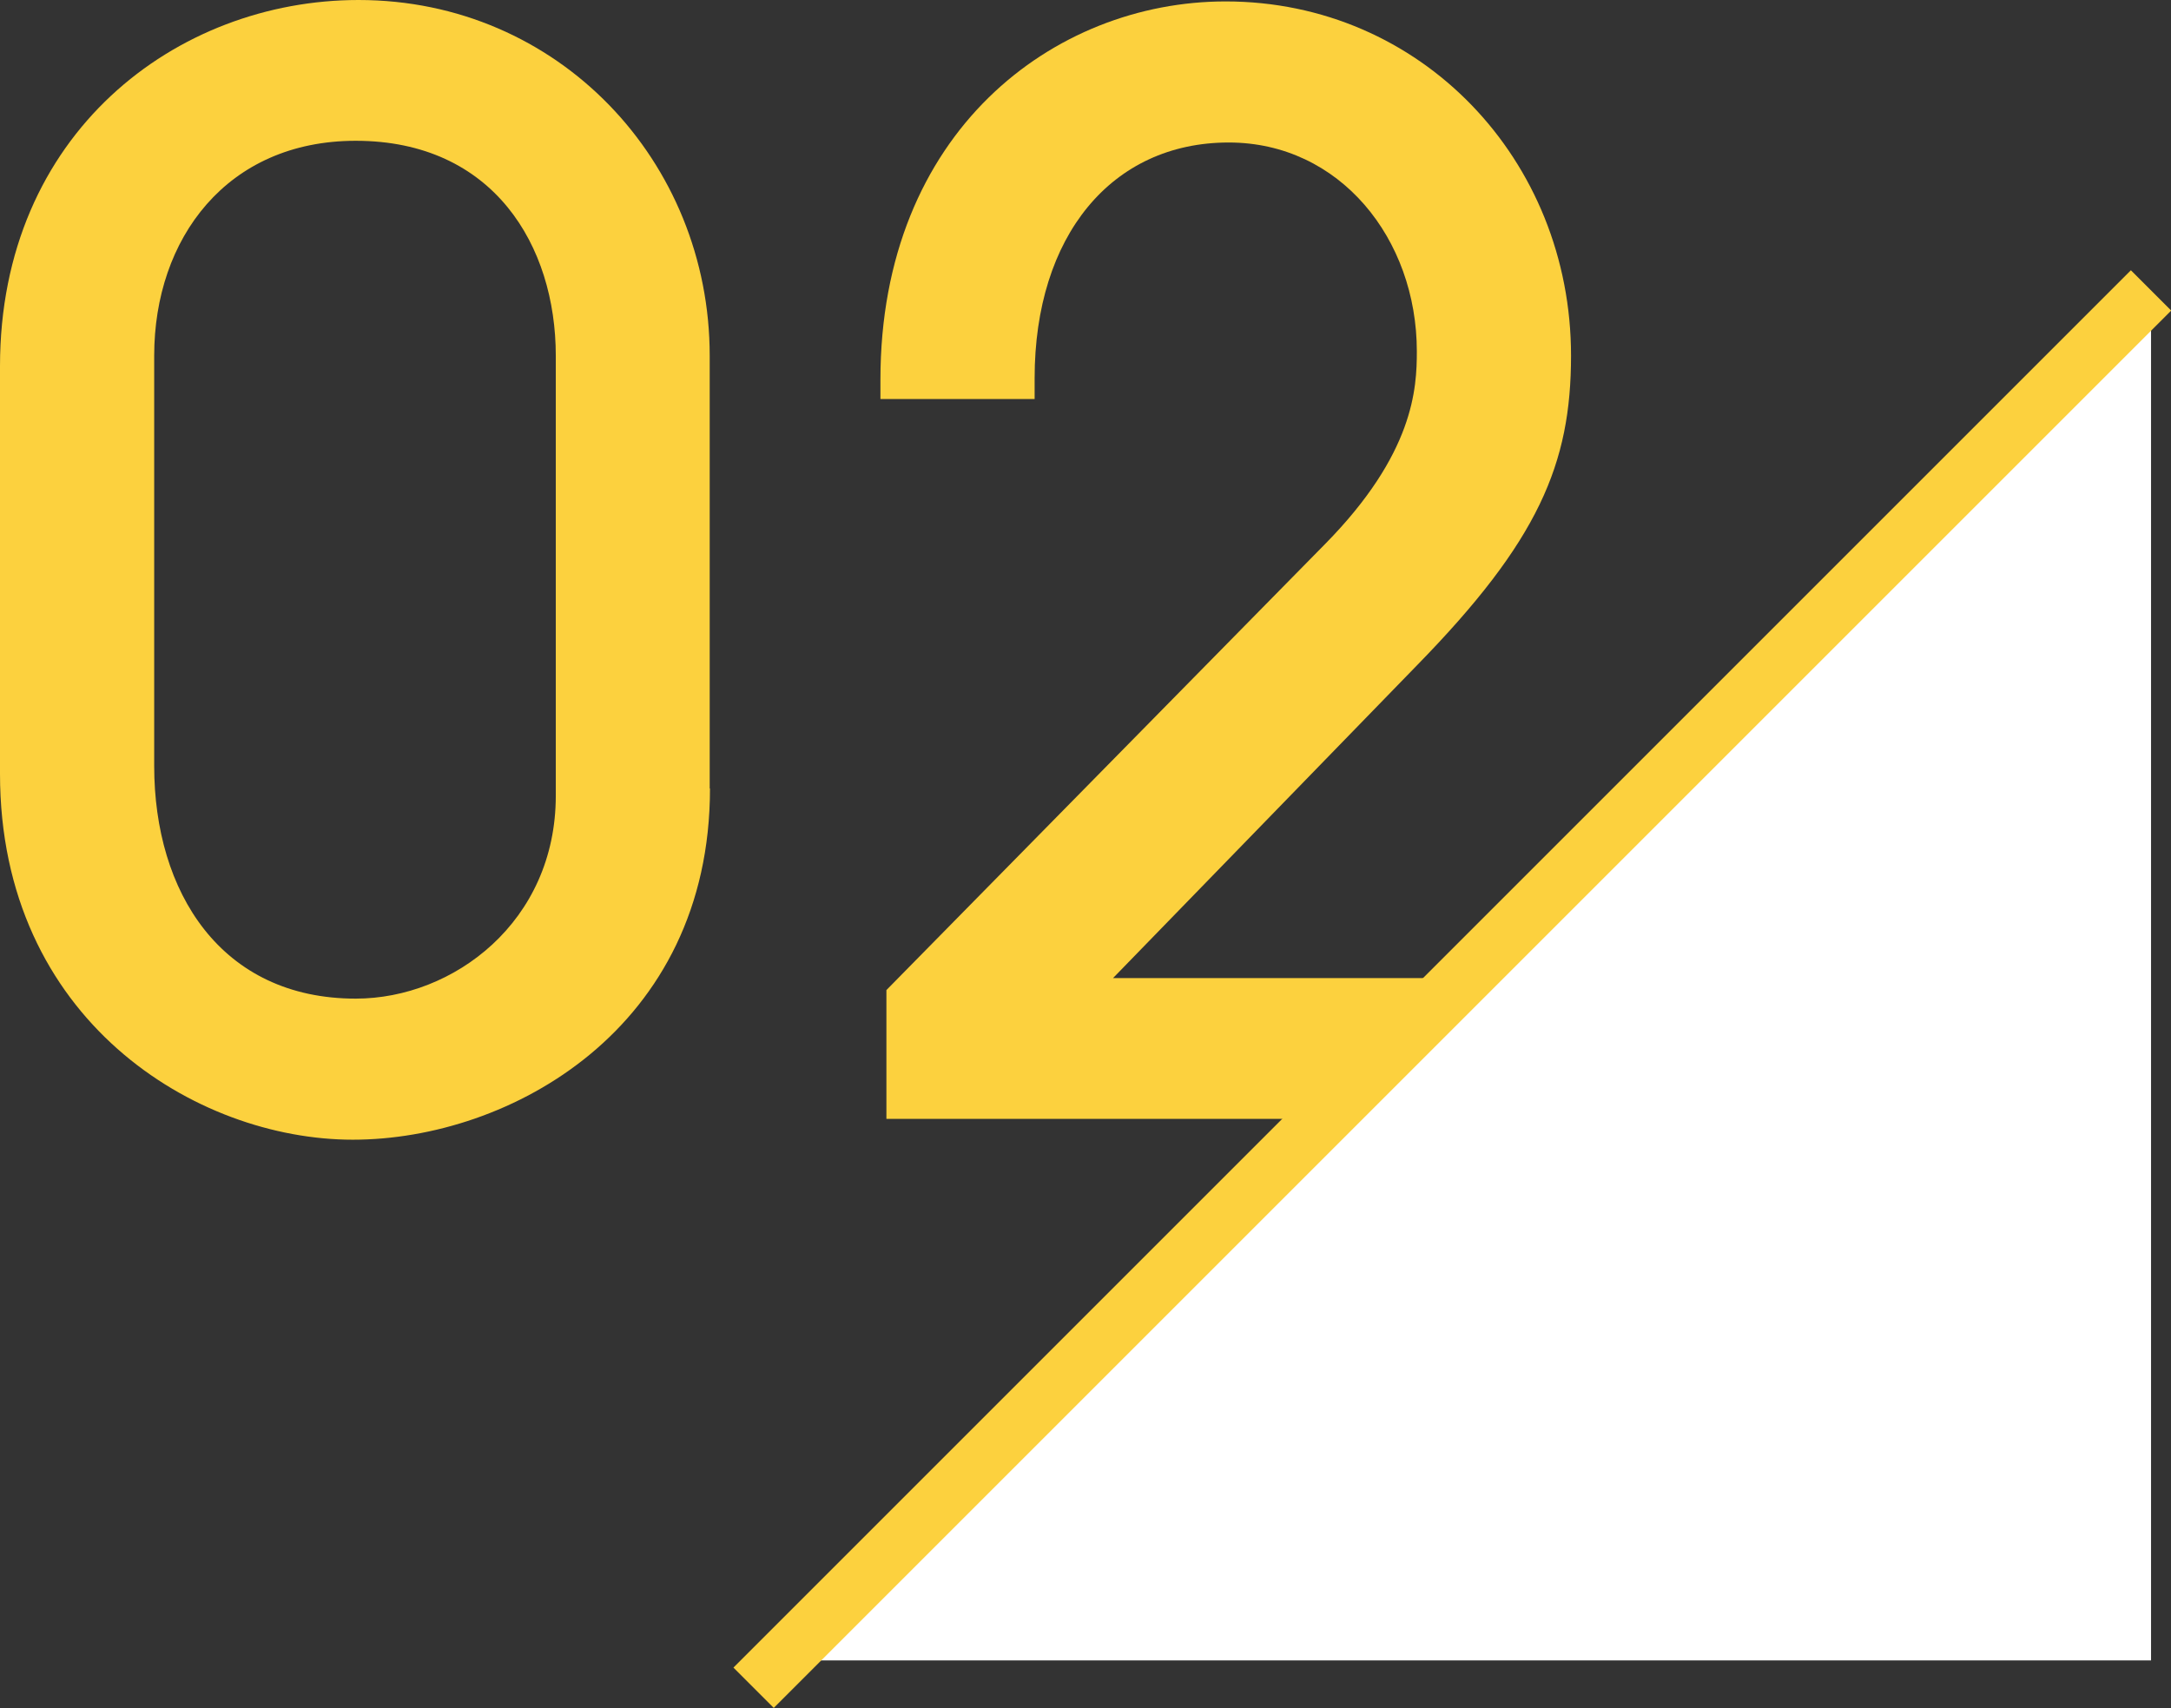
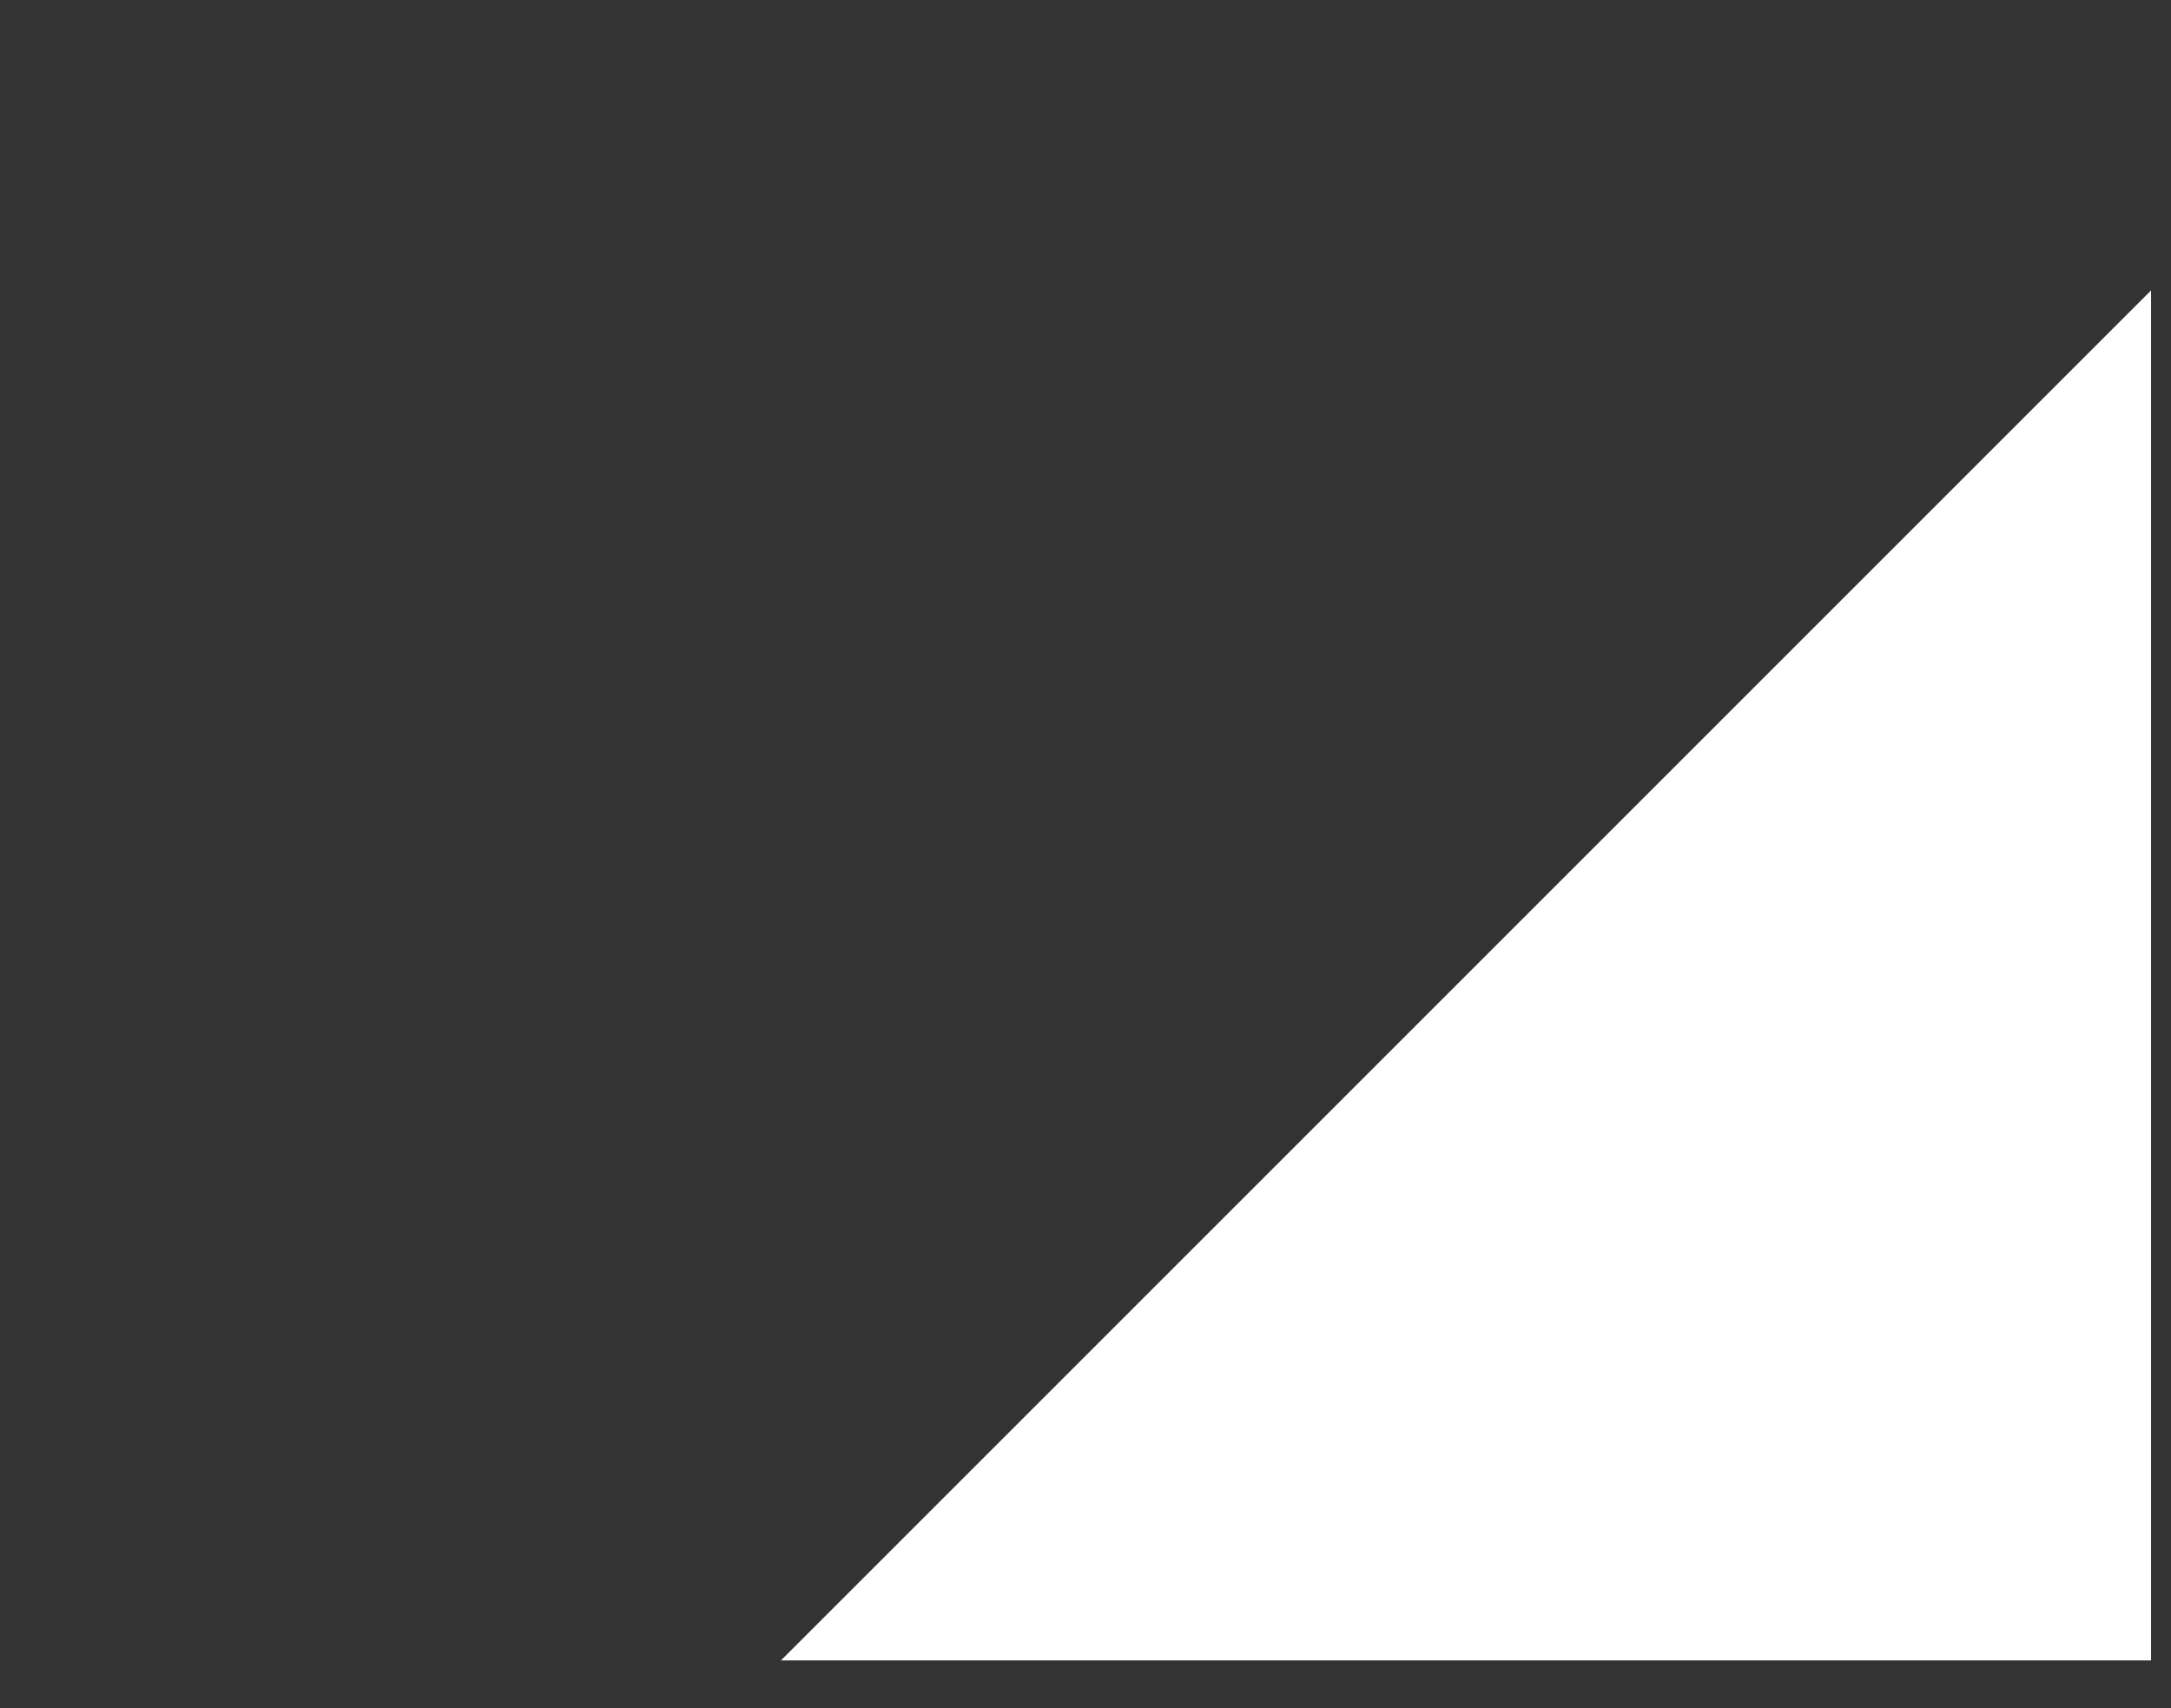
<svg xmlns="http://www.w3.org/2000/svg" id="_レイヤー_2" viewBox="0 0 76.17 59.93">
  <rect x="0" y="0" width="76.17" height="59.93" fill="#333333" stroke="none" />
  <defs>
    <style>.cls-1{fill:#fcd13e;}.cls-2{fill:#fff;}.cls-3{fill:none;stroke:#fcd13e;stroke-miterlimit:10;stroke-width:2px;}</style>
  </defs>
  <g id="_レイヤー_1-2">
-     <path class="cls-1" d="M24.91,27.67c0,8.42-7.02,12.32-12.53,12.32S0,35.78,0,27.15v-14.3C0,4.68,6.19,0,12.58,0c7.02,0,12.32,5.67,12.32,12.48v15.18ZM19.5,12.48c0-3.85-2.18-7.54-7.02-7.54-4.52,0-7.07,3.43-7.07,7.54v14.4c0,4.42,2.34,8.16,7.07,8.16,3.43,0,7.02-2.7,7.02-7.12v-15.44Z" />
-     <path class="cls-1" d="M31.1,39.26v-4.52l15.39-15.65c3.12-3.17,3.22-5.46,3.22-6.76,0-3.95-2.7-7.33-6.6-7.33-4.11,0-6.81,3.28-6.81,8.27v.73h-5.41v-.68C30.89,4.63,36.97.05,43,.05c6.86,0,12.12,5.56,12.12,12.43,0,3.8-1.14,6.5-5.41,10.87l-10.66,10.97h16.12v4.94h-24.08Z" />
    <polygon class="cls-2" points="27.4 58.26 75.47 10.19 75.47 58.26 27.4 58.26" />
-     <line class="cls-3" x1="75.47" y1="10.19" x2="26.44" y2="59.22" />
  </g>
</svg>